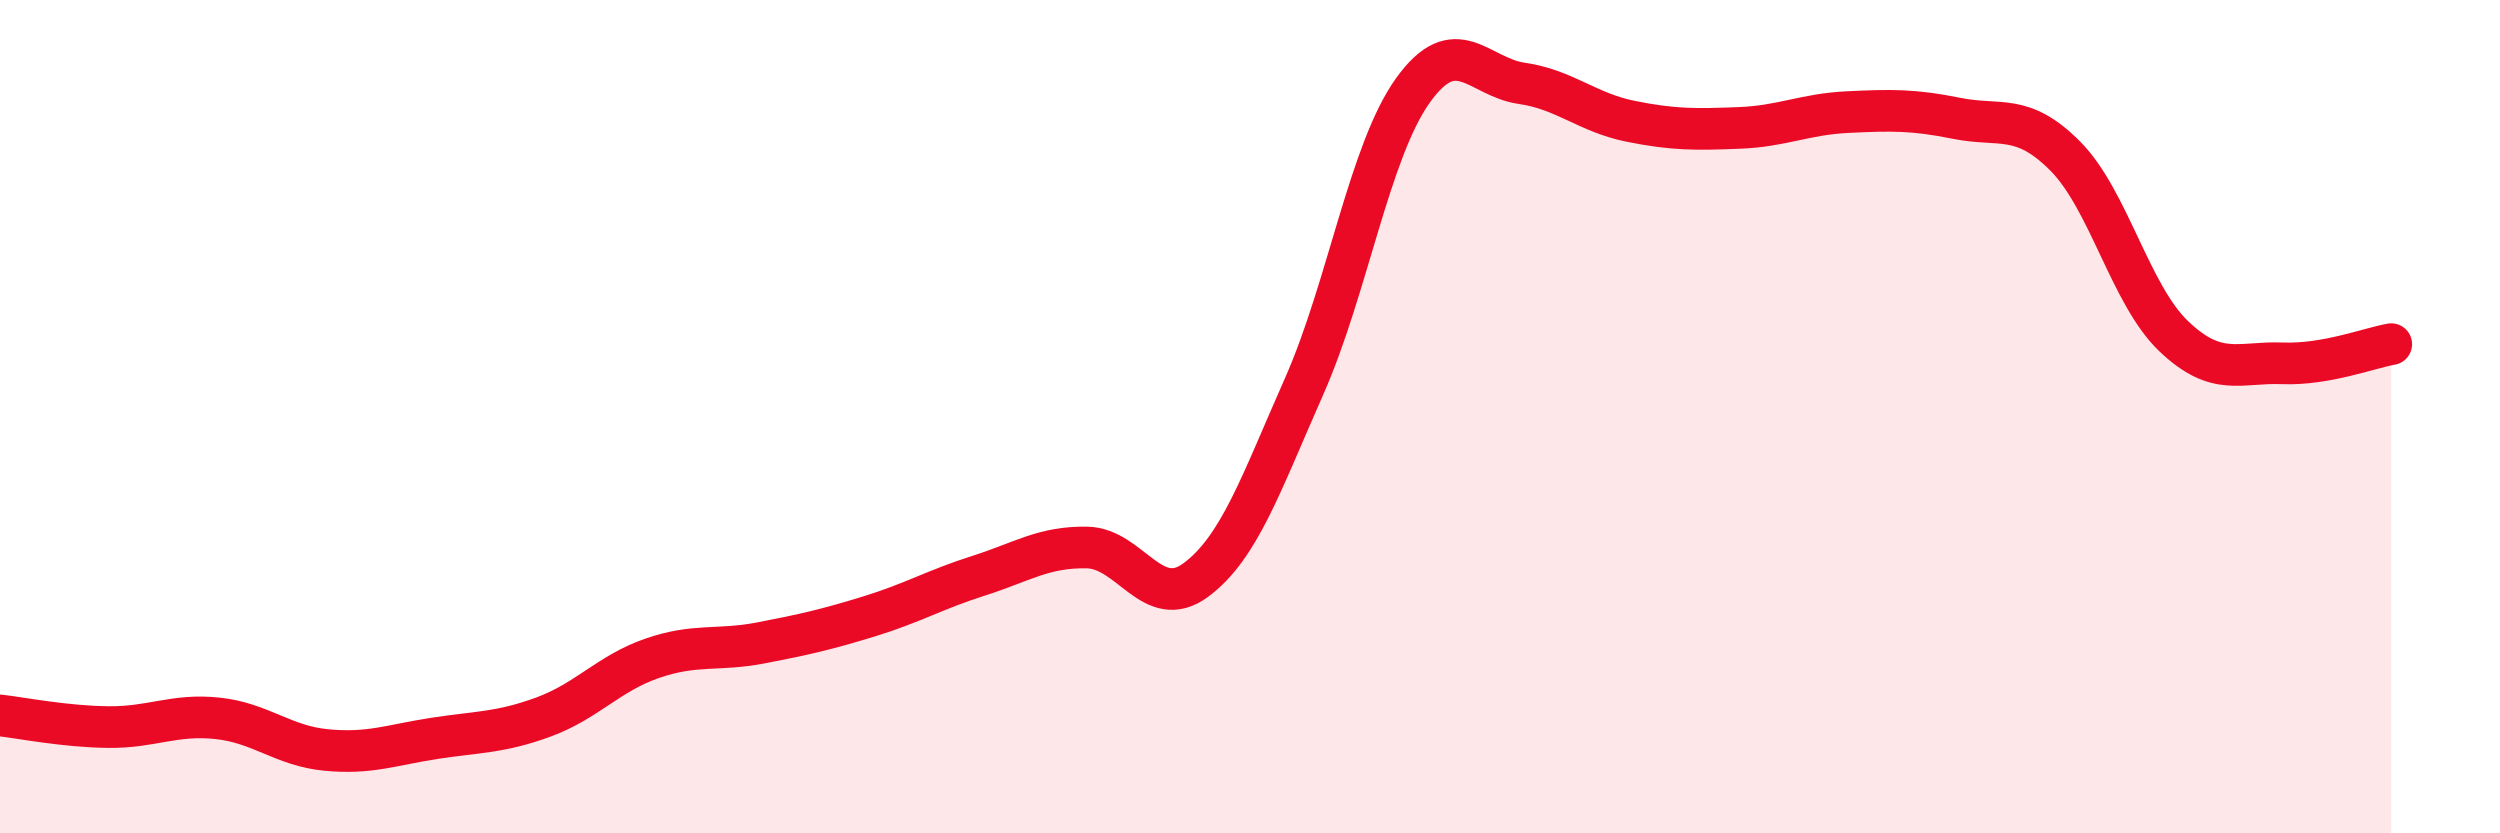
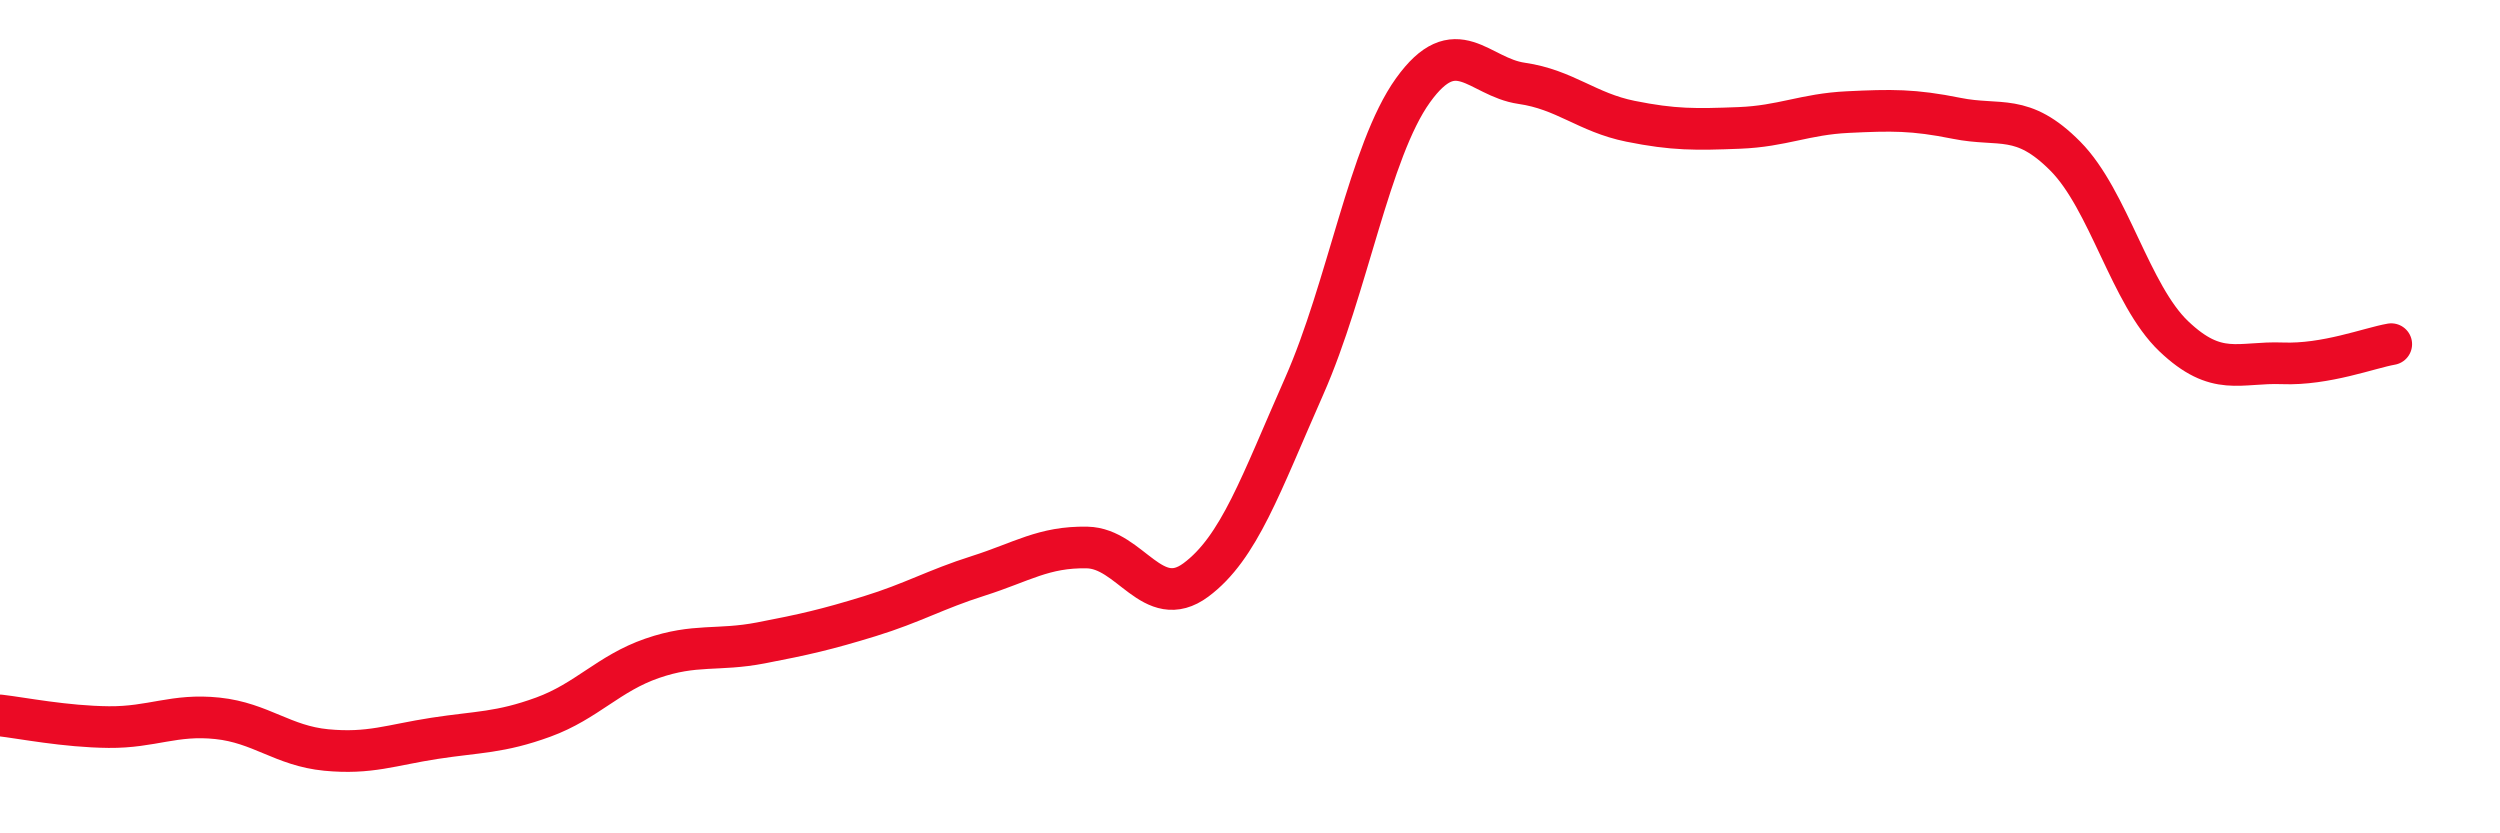
<svg xmlns="http://www.w3.org/2000/svg" width="60" height="20" viewBox="0 0 60 20">
-   <path d="M 0,17.17 C 0.52,17.23 1.57,17.44 2.61,17.45 C 3.65,17.46 4.18,17.13 5.22,17.24 C 6.26,17.35 6.79,17.9 7.83,18 C 8.87,18.1 9.39,17.88 10.43,17.72 C 11.47,17.56 12,17.59 13.04,17.21 C 14.08,16.83 14.61,16.16 15.65,15.8 C 16.69,15.44 17.22,15.63 18.26,15.43 C 19.3,15.23 19.83,15.11 20.87,14.79 C 21.91,14.47 22.44,14.15 23.48,13.82 C 24.52,13.49 25.05,13.12 26.09,13.14 C 27.13,13.16 27.66,14.69 28.7,13.92 C 29.74,13.15 30.26,11.62 31.3,9.27 C 32.34,6.92 32.87,3.62 33.91,2.17 C 34.95,0.72 35.48,1.85 36.52,2 C 37.56,2.15 38.09,2.7 39.13,2.91 C 40.17,3.12 40.7,3.11 41.74,3.07 C 42.78,3.03 43.31,2.74 44.35,2.69 C 45.39,2.64 45.92,2.63 46.96,2.84 C 48,3.05 48.53,2.7 49.57,3.75 C 50.61,4.8 51.13,7.08 52.17,8.07 C 53.21,9.06 53.74,8.68 54.78,8.72 C 55.82,8.76 56.87,8.35 57.39,8.26L57.39 20L0 20Z" fill="#EB0A25" opacity="0.1" stroke-linecap="round" stroke-linejoin="round" />
  <path d="M 0,17.17 C 0.52,17.23 1.57,17.44 2.61,17.45 C 3.65,17.46 4.18,17.13 5.22,17.24 C 6.26,17.35 6.79,17.9 7.83,18 C 8.87,18.1 9.39,17.88 10.43,17.72 C 11.47,17.56 12,17.59 13.04,17.21 C 14.08,16.83 14.61,16.16 15.65,15.8 C 16.69,15.44 17.22,15.63 18.26,15.43 C 19.3,15.23 19.83,15.11 20.87,14.79 C 21.91,14.47 22.44,14.15 23.48,13.82 C 24.52,13.49 25.05,13.12 26.09,13.14 C 27.13,13.16 27.66,14.69 28.7,13.92 C 29.74,13.15 30.26,11.62 31.3,9.27 C 32.34,6.92 32.87,3.62 33.91,2.17 C 34.95,0.72 35.48,1.85 36.52,2 C 37.56,2.15 38.09,2.7 39.13,2.91 C 40.17,3.12 40.7,3.11 41.74,3.07 C 42.78,3.03 43.31,2.74 44.35,2.69 C 45.39,2.64 45.92,2.63 46.96,2.84 C 48,3.05 48.53,2.7 49.57,3.75 C 50.61,4.8 51.13,7.08 52.17,8.07 C 53.21,9.06 53.74,8.68 54.78,8.72 C 55.82,8.76 56.87,8.35 57.39,8.26" stroke="#EB0A25" stroke-width="1" fill="none" stroke-linecap="round" stroke-linejoin="round" />
</svg>